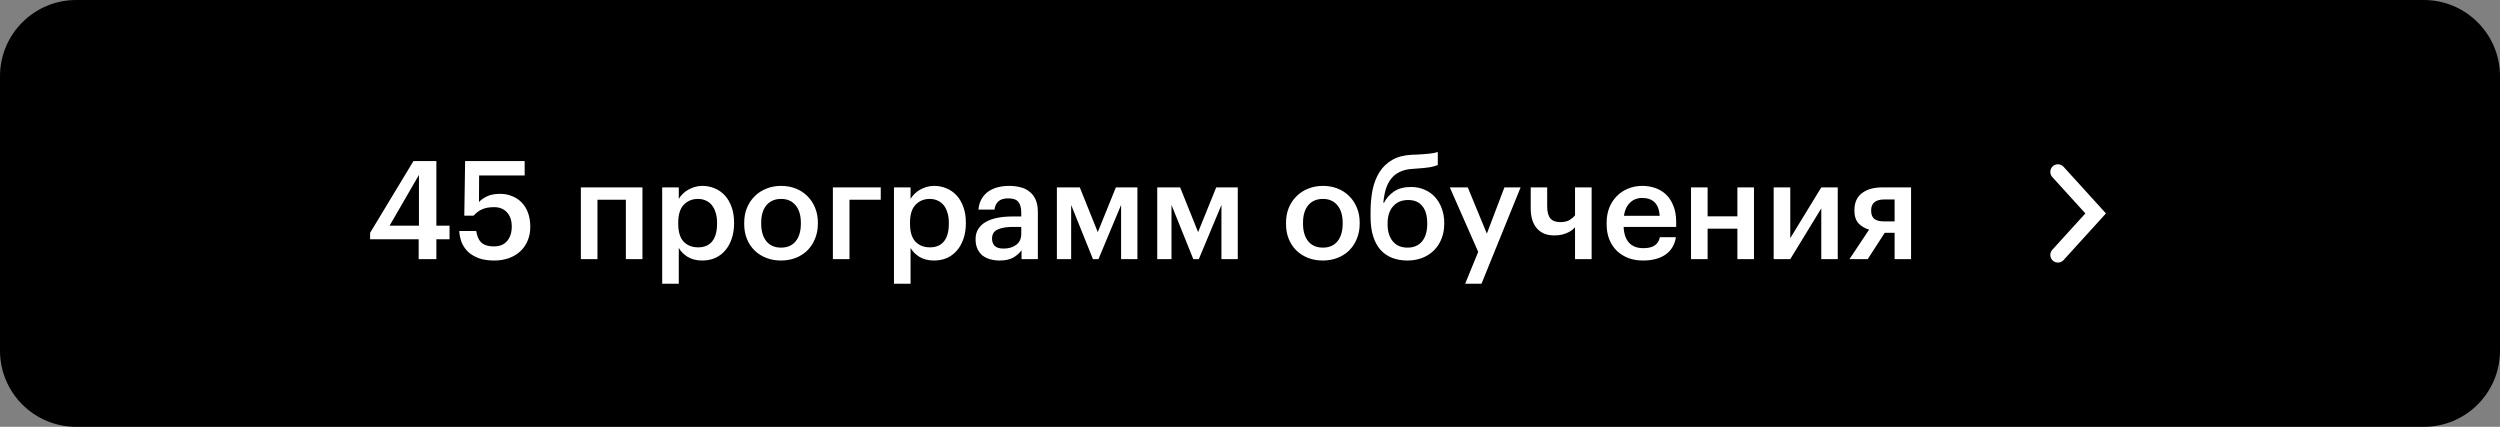
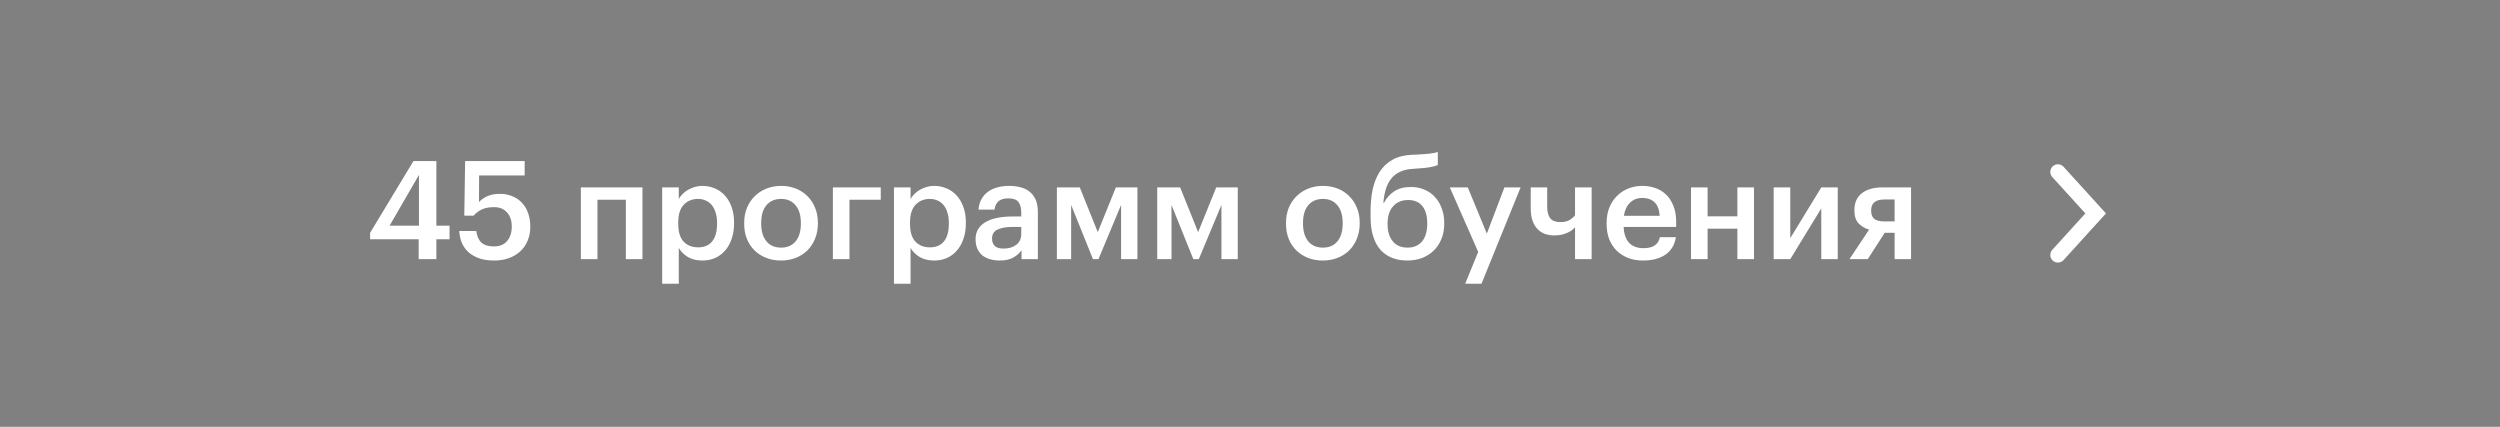
<svg xmlns="http://www.w3.org/2000/svg" width="328" height="56" viewBox="0 0 328 56" fill="none">
  <rect x="0" y="0" width="328" height="56" fill="#808080" stroke="none" />
-   <path d="M0 10C0 4.477 4.477 0 10 0H318C323.523 0 328 4.477 328 10V46C328 51.523 323.523 56 318 56H10C4.477 56 0 51.523 0 46V10Z" fill="black" />
  <path d="M54.93 31.39H48.558V30.544L54.246 21.13H57.252V29.608H58.98V31.39H57.252V34H54.93V31.39ZM54.966 29.608V22.948L51.114 29.608H54.966ZM64.84 34.18C64.084 34.18 63.424 34.084 62.86 33.892C62.308 33.688 61.84 33.418 61.456 33.082C61.084 32.734 60.796 32.326 60.592 31.858C60.4 31.378 60.286 30.862 60.25 30.31H62.482C62.53 30.61 62.602 30.886 62.698 31.138C62.794 31.378 62.926 31.588 63.094 31.768C63.274 31.948 63.502 32.086 63.778 32.182C64.054 32.278 64.402 32.326 64.822 32.326C65.566 32.326 66.136 32.092 66.532 31.624C66.94 31.144 67.144 30.508 67.144 29.716C67.144 28.936 66.934 28.318 66.514 27.862C66.106 27.406 65.542 27.178 64.822 27.178C64.162 27.178 63.622 27.28 63.202 27.484C62.782 27.688 62.428 27.958 62.14 28.294H60.916L61.024 21.13H68.836V23.02H62.86L62.842 26.512C63.094 26.224 63.448 25.972 63.904 25.756C64.36 25.54 64.93 25.432 65.614 25.432C66.19 25.432 66.718 25.534 67.198 25.738C67.69 25.93 68.11 26.212 68.458 26.584C68.818 26.956 69.094 27.412 69.286 27.952C69.478 28.48 69.574 29.08 69.574 29.752C69.574 30.436 69.454 31.054 69.214 31.606C68.986 32.146 68.662 32.608 68.242 32.992C67.822 33.376 67.324 33.67 66.748 33.874C66.172 34.078 65.536 34.18 64.84 34.18ZM82.112 26.206H78.386V34H76.208V24.586H84.29V34H82.112V26.206ZM86.878 24.586H89.056V26.098C89.188 25.87 89.356 25.654 89.56 25.45C89.764 25.246 89.998 25.066 90.262 24.91C90.538 24.754 90.832 24.628 91.144 24.532C91.456 24.436 91.786 24.388 92.134 24.388C92.722 24.388 93.268 24.496 93.772 24.712C94.288 24.928 94.732 25.24 95.104 25.648C95.476 26.056 95.77 26.56 95.986 27.16C96.202 27.748 96.31 28.42 96.31 29.176V29.32C96.31 30.076 96.202 30.754 95.986 31.354C95.782 31.954 95.494 32.464 95.122 32.884C94.762 33.304 94.324 33.628 93.808 33.856C93.304 34.072 92.746 34.18 92.134 34.18C91.378 34.18 90.736 34.018 90.208 33.694C89.692 33.37 89.308 32.98 89.056 32.524V37.222H86.878V24.586ZM91.594 32.452C92.398 32.452 93.01 32.194 93.43 31.678C93.862 31.15 94.078 30.376 94.078 29.356V29.212C94.078 28.696 94.012 28.246 93.88 27.862C93.76 27.466 93.586 27.136 93.358 26.872C93.13 26.608 92.866 26.416 92.566 26.296C92.266 26.164 91.936 26.098 91.576 26.098C90.82 26.098 90.196 26.356 89.704 26.872C89.224 27.376 88.984 28.156 88.984 29.212V29.356C88.984 30.412 89.218 31.192 89.686 31.696C90.166 32.2 90.802 32.452 91.594 32.452ZM102.481 32.488C103.297 32.488 103.933 32.212 104.389 31.66C104.845 31.096 105.073 30.328 105.073 29.356V29.23C105.073 28.258 104.845 27.496 104.389 26.944C103.933 26.38 103.297 26.098 102.481 26.098C101.665 26.098 101.023 26.374 100.555 26.926C100.099 27.478 99.871 28.24 99.871 29.212V29.356C99.871 30.328 100.099 31.096 100.555 31.66C101.011 32.212 101.653 32.488 102.481 32.488ZM102.463 34.18C101.767 34.18 101.125 34.066 100.537 33.838C99.949 33.61 99.439 33.286 99.007 32.866C98.575 32.446 98.239 31.942 97.999 31.354C97.759 30.766 97.639 30.112 97.639 29.392V29.248C97.639 28.516 97.759 27.856 97.999 27.268C98.251 26.668 98.593 26.158 99.025 25.738C99.457 25.306 99.967 24.976 100.555 24.748C101.143 24.508 101.785 24.388 102.481 24.388C103.165 24.388 103.801 24.502 104.389 24.73C104.977 24.958 105.487 25.288 105.919 25.72C106.351 26.14 106.687 26.644 106.927 27.232C107.179 27.82 107.305 28.474 107.305 29.194V29.338C107.305 30.07 107.179 30.736 106.927 31.336C106.687 31.924 106.351 32.434 105.919 32.866C105.487 33.286 104.977 33.61 104.389 33.838C103.801 34.066 103.159 34.18 102.463 34.18ZM111.451 26.206V34H109.273V24.586H115.555V26.206H111.451ZM117.288 24.586H119.466V26.098C119.598 25.87 119.766 25.654 119.97 25.45C120.174 25.246 120.408 25.066 120.672 24.91C120.948 24.754 121.242 24.628 121.554 24.532C121.866 24.436 122.196 24.388 122.544 24.388C123.132 24.388 123.678 24.496 124.182 24.712C124.698 24.928 125.142 25.24 125.514 25.648C125.886 26.056 126.18 26.56 126.396 27.16C126.612 27.748 126.72 28.42 126.72 29.176V29.32C126.72 30.076 126.612 30.754 126.396 31.354C126.192 31.954 125.904 32.464 125.532 32.884C125.172 33.304 124.734 33.628 124.218 33.856C123.714 34.072 123.156 34.18 122.544 34.18C121.788 34.18 121.146 34.018 120.618 33.694C120.102 33.37 119.718 32.98 119.466 32.524V37.222H117.288V24.586ZM122.004 32.452C122.808 32.452 123.42 32.194 123.84 31.678C124.272 31.15 124.488 30.376 124.488 29.356V29.212C124.488 28.696 124.422 28.246 124.29 27.862C124.17 27.466 123.996 27.136 123.768 26.872C123.54 26.608 123.276 26.416 122.976 26.296C122.676 26.164 122.346 26.098 121.986 26.098C121.23 26.098 120.606 26.356 120.114 26.872C119.634 27.376 119.394 28.156 119.394 29.212V29.356C119.394 30.412 119.628 31.192 120.096 31.696C120.576 32.2 121.212 32.452 122.004 32.452ZM131.145 34.18C130.713 34.18 130.305 34.126 129.921 34.018C129.537 33.91 129.201 33.748 128.913 33.532C128.637 33.304 128.415 33.016 128.247 32.668C128.079 32.308 127.995 31.882 127.995 31.39C127.995 30.838 128.121 30.376 128.373 30.004C128.625 29.62 128.967 29.314 129.399 29.086C129.831 28.846 130.341 28.672 130.929 28.564C131.517 28.456 132.147 28.402 132.819 28.402H133.989V27.916C133.989 27.28 133.863 26.806 133.611 26.494C133.371 26.182 132.927 26.026 132.279 26.026C131.703 26.026 131.271 26.158 130.983 26.422C130.707 26.674 130.539 27.034 130.479 27.502H128.373C128.421 26.95 128.559 26.482 128.787 26.098C129.015 25.702 129.309 25.378 129.669 25.126C130.029 24.874 130.443 24.688 130.911 24.568C131.379 24.448 131.877 24.388 132.405 24.388C132.933 24.388 133.425 24.448 133.881 24.568C134.337 24.676 134.733 24.868 135.069 25.144C135.417 25.408 135.687 25.762 135.879 26.206C136.071 26.638 136.167 27.178 136.167 27.826V34H134.025V32.848C133.713 33.256 133.335 33.58 132.891 33.82C132.447 34.06 131.865 34.18 131.145 34.18ZM131.667 32.614C132.339 32.614 132.891 32.452 133.323 32.128C133.767 31.792 133.989 31.318 133.989 30.706V29.77H132.873C132.045 29.77 131.385 29.884 130.893 30.112C130.401 30.328 130.155 30.724 130.155 31.3C130.155 31.696 130.269 32.014 130.497 32.254C130.737 32.494 131.127 32.614 131.667 32.614ZM140.535 26.89V34H138.663V24.586H141.669L144.027 30.454L146.403 24.586H149.229V34H147.087V26.89L144.117 34H143.397L140.535 26.89ZM153.701 26.89V34H151.829V24.586H154.835L157.193 30.454L159.569 24.586H162.395V34H160.253V26.89L157.283 34H156.563L153.701 26.89ZM173.567 32.488C174.383 32.488 175.019 32.212 175.475 31.66C175.931 31.096 176.159 30.328 176.159 29.356V29.23C176.159 28.258 175.931 27.496 175.475 26.944C175.019 26.38 174.383 26.098 173.567 26.098C172.751 26.098 172.109 26.374 171.641 26.926C171.185 27.478 170.957 28.24 170.957 29.212V29.356C170.957 30.328 171.185 31.096 171.641 31.66C172.097 32.212 172.739 32.488 173.567 32.488ZM173.549 34.18C172.853 34.18 172.211 34.066 171.623 33.838C171.035 33.61 170.525 33.286 170.093 32.866C169.661 32.446 169.325 31.942 169.085 31.354C168.845 30.766 168.725 30.112 168.725 29.392V29.248C168.725 28.516 168.845 27.856 169.085 27.268C169.337 26.668 169.679 26.158 170.111 25.738C170.543 25.306 171.053 24.976 171.641 24.748C172.229 24.508 172.871 24.388 173.567 24.388C174.251 24.388 174.887 24.502 175.475 24.73C176.063 24.958 176.573 25.288 177.005 25.72C177.437 26.14 177.773 26.644 178.013 27.232C178.265 27.82 178.391 28.474 178.391 29.194V29.338C178.391 30.07 178.265 30.736 178.013 31.336C177.773 31.924 177.437 32.434 177.005 32.866C176.573 33.286 176.063 33.61 175.475 33.838C174.887 34.066 174.245 34.18 173.549 34.18ZM184.643 34.18C183.923 34.18 183.263 34.066 182.663 33.838C182.075 33.61 181.565 33.262 181.133 32.794C180.713 32.326 180.389 31.732 180.161 31.012C179.933 30.292 179.819 29.434 179.819 28.438V27.772C179.819 26.728 179.909 25.762 180.089 24.874C180.281 23.986 180.587 23.212 181.007 22.552C181.427 21.892 181.985 21.364 182.681 20.968C183.377 20.572 184.241 20.35 185.273 20.302L185.849 20.284C186.533 20.248 187.097 20.206 187.541 20.158C187.997 20.11 188.363 20.038 188.639 19.942V21.652C188.363 21.772 188.015 21.868 187.595 21.94C187.187 22.012 186.593 22.072 185.813 22.12L185.345 22.156C184.685 22.192 184.121 22.324 183.653 22.552C183.197 22.768 182.819 23.068 182.519 23.452C182.219 23.824 181.985 24.28 181.817 24.82C181.661 25.348 181.553 25.942 181.493 26.602H181.583C181.895 25.99 182.339 25.492 182.915 25.108C183.491 24.724 184.229 24.532 185.129 24.532C185.777 24.532 186.371 24.652 186.911 24.892C187.451 25.12 187.907 25.444 188.279 25.864C188.663 26.284 188.957 26.782 189.161 27.358C189.377 27.934 189.485 28.558 189.485 29.23V29.338C189.485 30.094 189.359 30.772 189.107 31.372C188.867 31.96 188.531 32.464 188.099 32.884C187.667 33.304 187.151 33.628 186.551 33.856C185.963 34.072 185.327 34.18 184.643 34.18ZM184.661 32.488C185.477 32.488 186.113 32.218 186.569 31.678C187.025 31.126 187.253 30.352 187.253 29.356V29.284C187.253 28.324 187.043 27.58 186.623 27.052C186.203 26.512 185.579 26.242 184.751 26.242C183.911 26.242 183.251 26.518 182.771 27.07C182.291 27.61 182.051 28.366 182.051 29.338V29.428C182.051 30.364 182.279 31.108 182.735 31.66C183.191 32.212 183.833 32.488 184.661 32.488ZM193.941 33.046L190.215 24.586H192.573L195.075 30.652L197.379 24.586H199.503L194.373 37.222H192.231L193.941 33.046ZM206.644 34V29.824C206.56 29.92 206.446 30.028 206.302 30.148C206.158 30.268 205.972 30.382 205.744 30.49C205.528 30.598 205.264 30.694 204.952 30.778C204.652 30.85 204.304 30.886 203.908 30.886C203.476 30.886 203.068 30.82 202.684 30.688C202.312 30.544 201.988 30.328 201.712 30.04C201.436 29.752 201.22 29.386 201.064 28.942C200.908 28.486 200.83 27.94 200.83 27.304V24.586H202.99V27.07C202.99 27.79 203.128 28.318 203.404 28.654C203.68 28.978 204.112 29.14 204.7 29.14C205.228 29.14 205.648 29.044 205.96 28.852C206.272 28.648 206.5 28.444 206.644 28.24V24.586H208.822V34H206.644ZM215.559 34.18C214.863 34.18 214.221 34.072 213.633 33.856C213.057 33.628 212.553 33.31 212.121 32.902C211.701 32.482 211.371 31.978 211.131 31.39C210.903 30.802 210.789 30.136 210.789 29.392V29.248C210.789 28.516 210.903 27.856 211.131 27.268C211.371 26.668 211.701 26.158 212.121 25.738C212.541 25.306 213.033 24.976 213.597 24.748C214.173 24.508 214.797 24.388 215.469 24.388C216.057 24.388 216.615 24.478 217.143 24.658C217.683 24.838 218.157 25.12 218.565 25.504C218.973 25.888 219.297 26.38 219.537 26.98C219.789 27.58 219.915 28.3 219.915 29.14V29.77H213.021C213.057 30.67 213.291 31.36 213.723 31.84C214.167 32.32 214.797 32.56 215.613 32.56C216.273 32.56 216.777 32.434 217.125 32.182C217.473 31.93 217.689 31.576 217.773 31.12H219.879C219.723 32.116 219.267 32.878 218.511 33.406C217.755 33.922 216.771 34.18 215.559 34.18ZM217.755 28.312C217.695 27.496 217.467 26.902 217.071 26.53C216.687 26.158 216.153 25.972 215.469 25.972C214.809 25.972 214.269 26.182 213.849 26.602C213.429 27.01 213.165 27.58 213.057 28.312H217.755ZM227.944 30.004H224.038V34H221.86V24.586H224.038V28.384H227.944V24.586H230.122V34H227.944V30.004ZM232.706 34V24.586H234.884V31.246L238.952 24.586H241.112V34H238.952V27.34L234.884 34H232.706ZM247.24 26.17C246.076 26.17 245.494 26.644 245.494 27.592V27.646C245.494 28.114 245.626 28.468 245.89 28.708C246.166 28.936 246.616 29.05 247.24 29.05H248.572V26.17H247.24ZM245.044 34H242.65L245.224 30.13C244.672 29.962 244.21 29.686 243.838 29.302C243.478 28.906 243.298 28.348 243.298 27.628V27.574C243.298 26.59 243.628 25.846 244.288 25.342C244.948 24.838 245.836 24.586 246.952 24.586H250.732V34H248.572V30.544H247.276L245.044 34Z" fill="white" />
  <path d="M270 33.449L274.95 28.001L270 22.554" stroke="white" stroke-width="2" stroke-linecap="round" />
</svg>